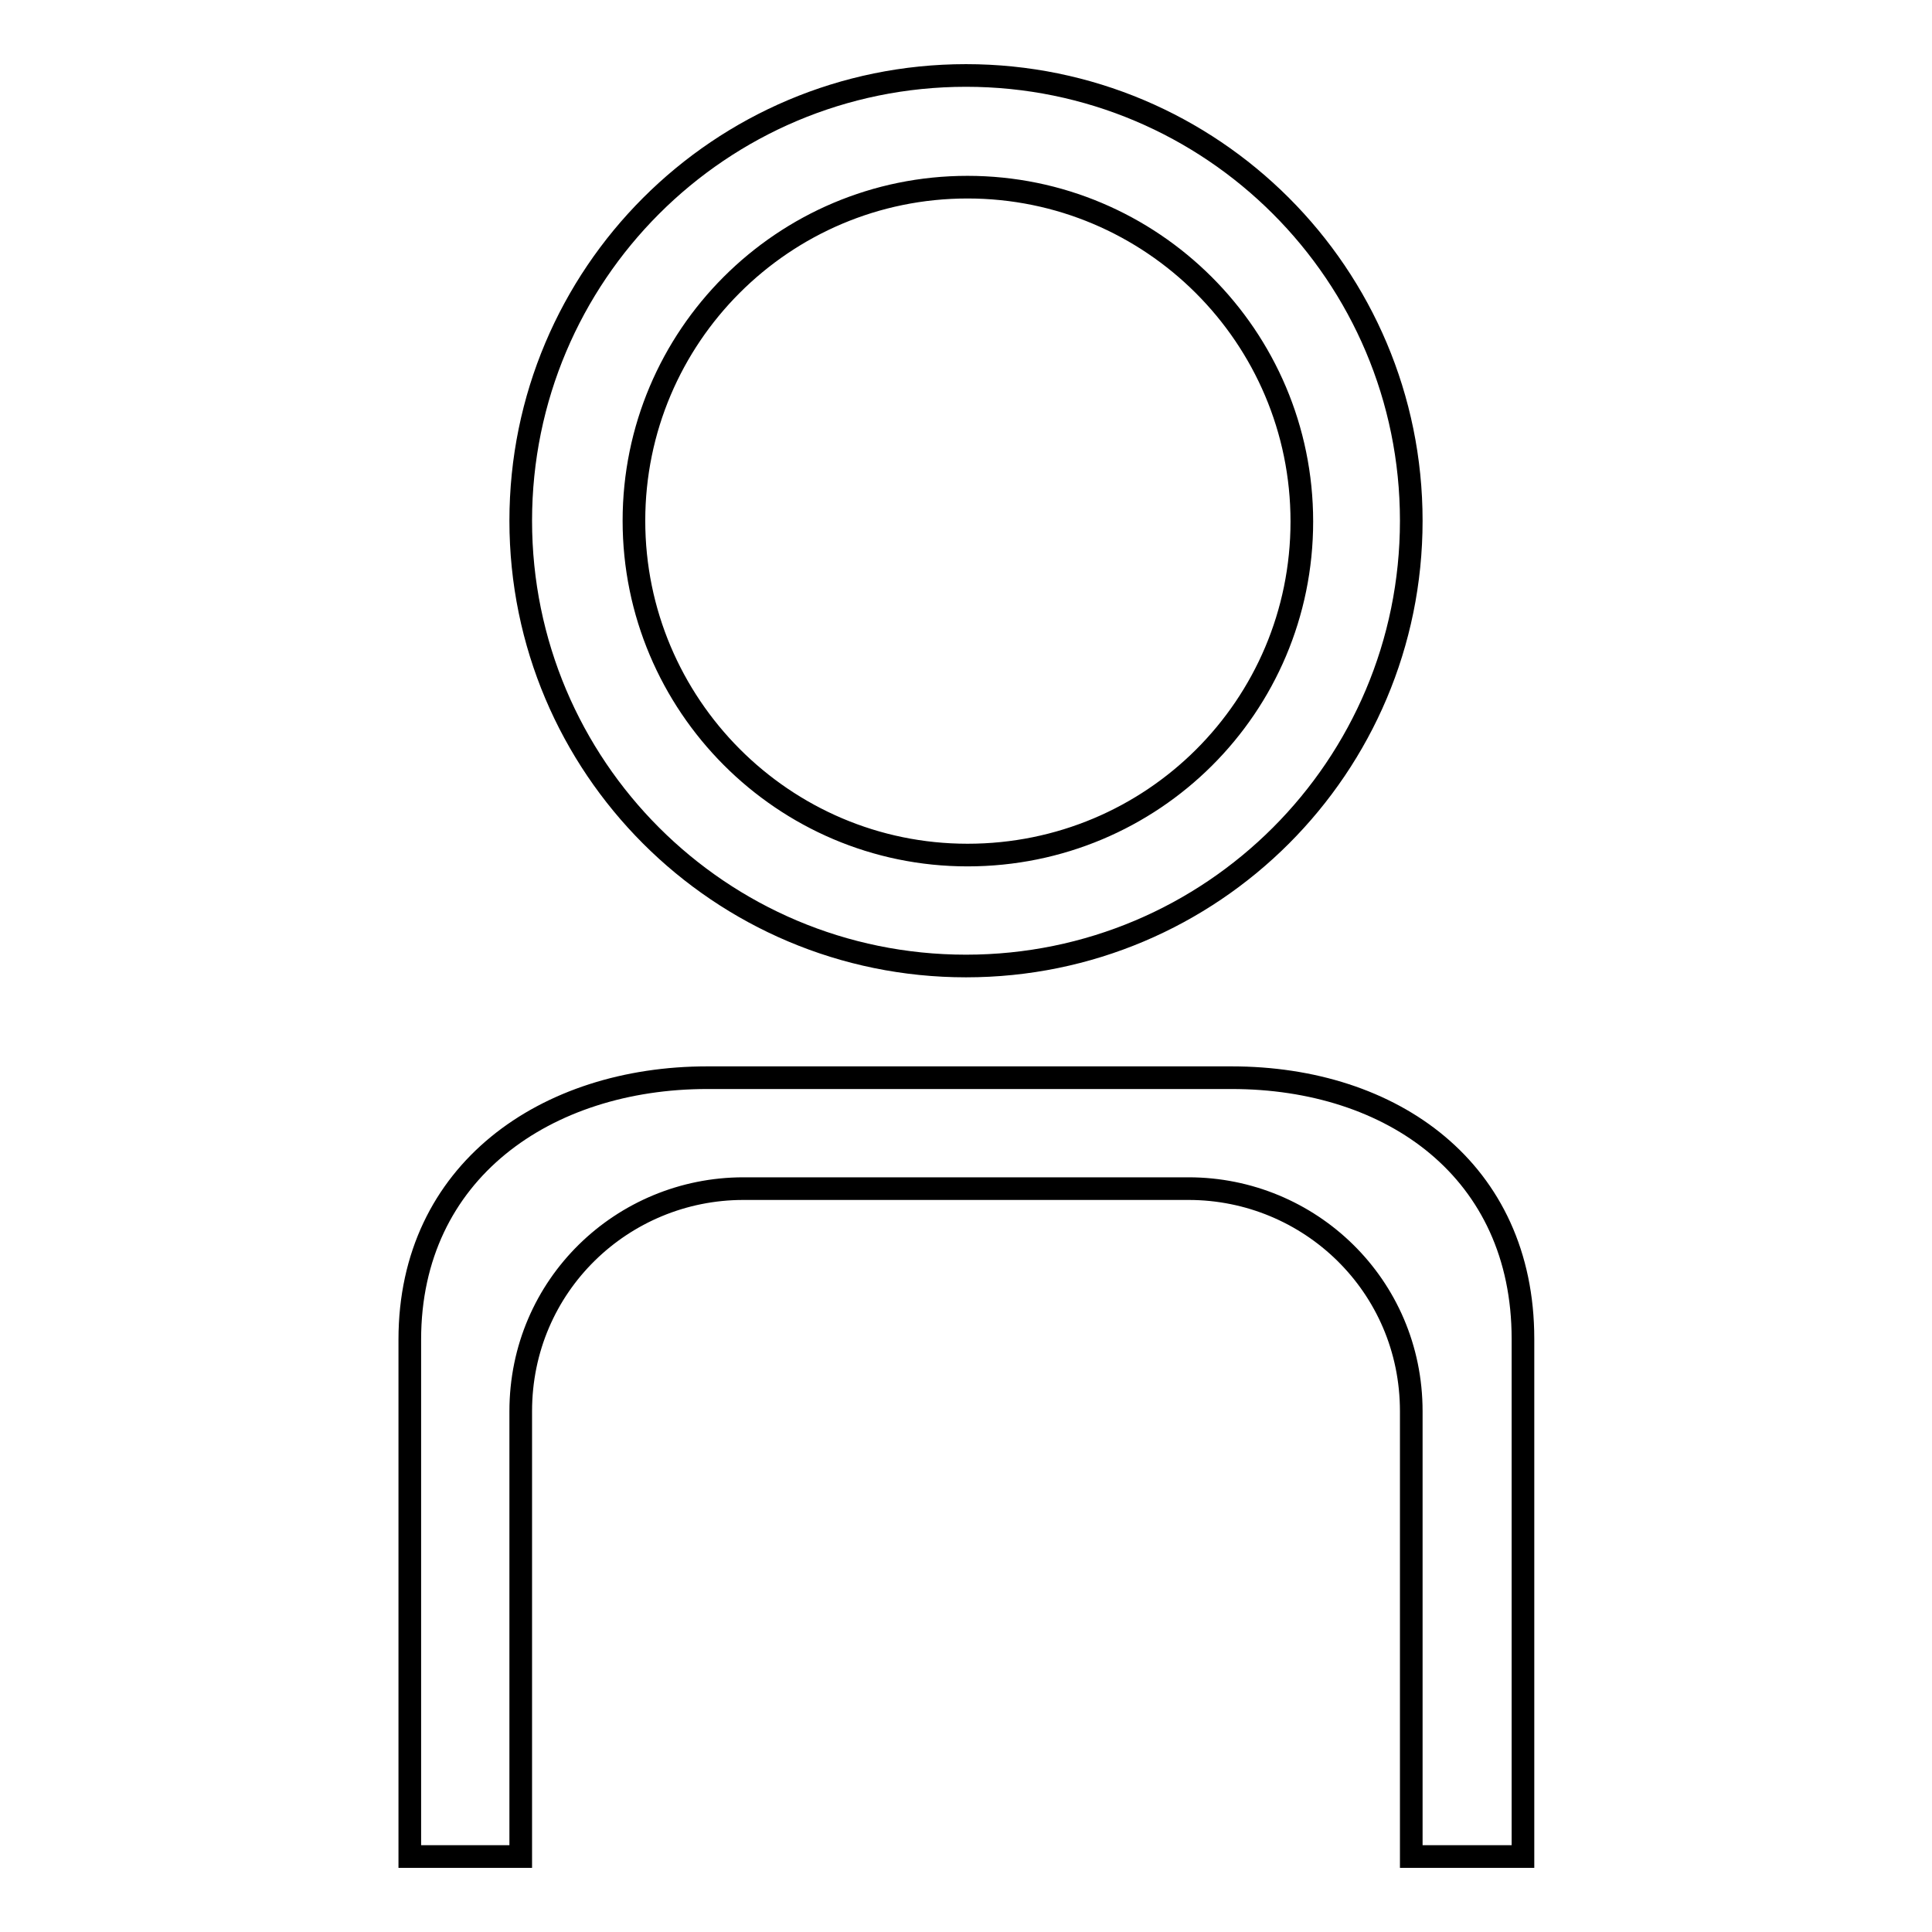
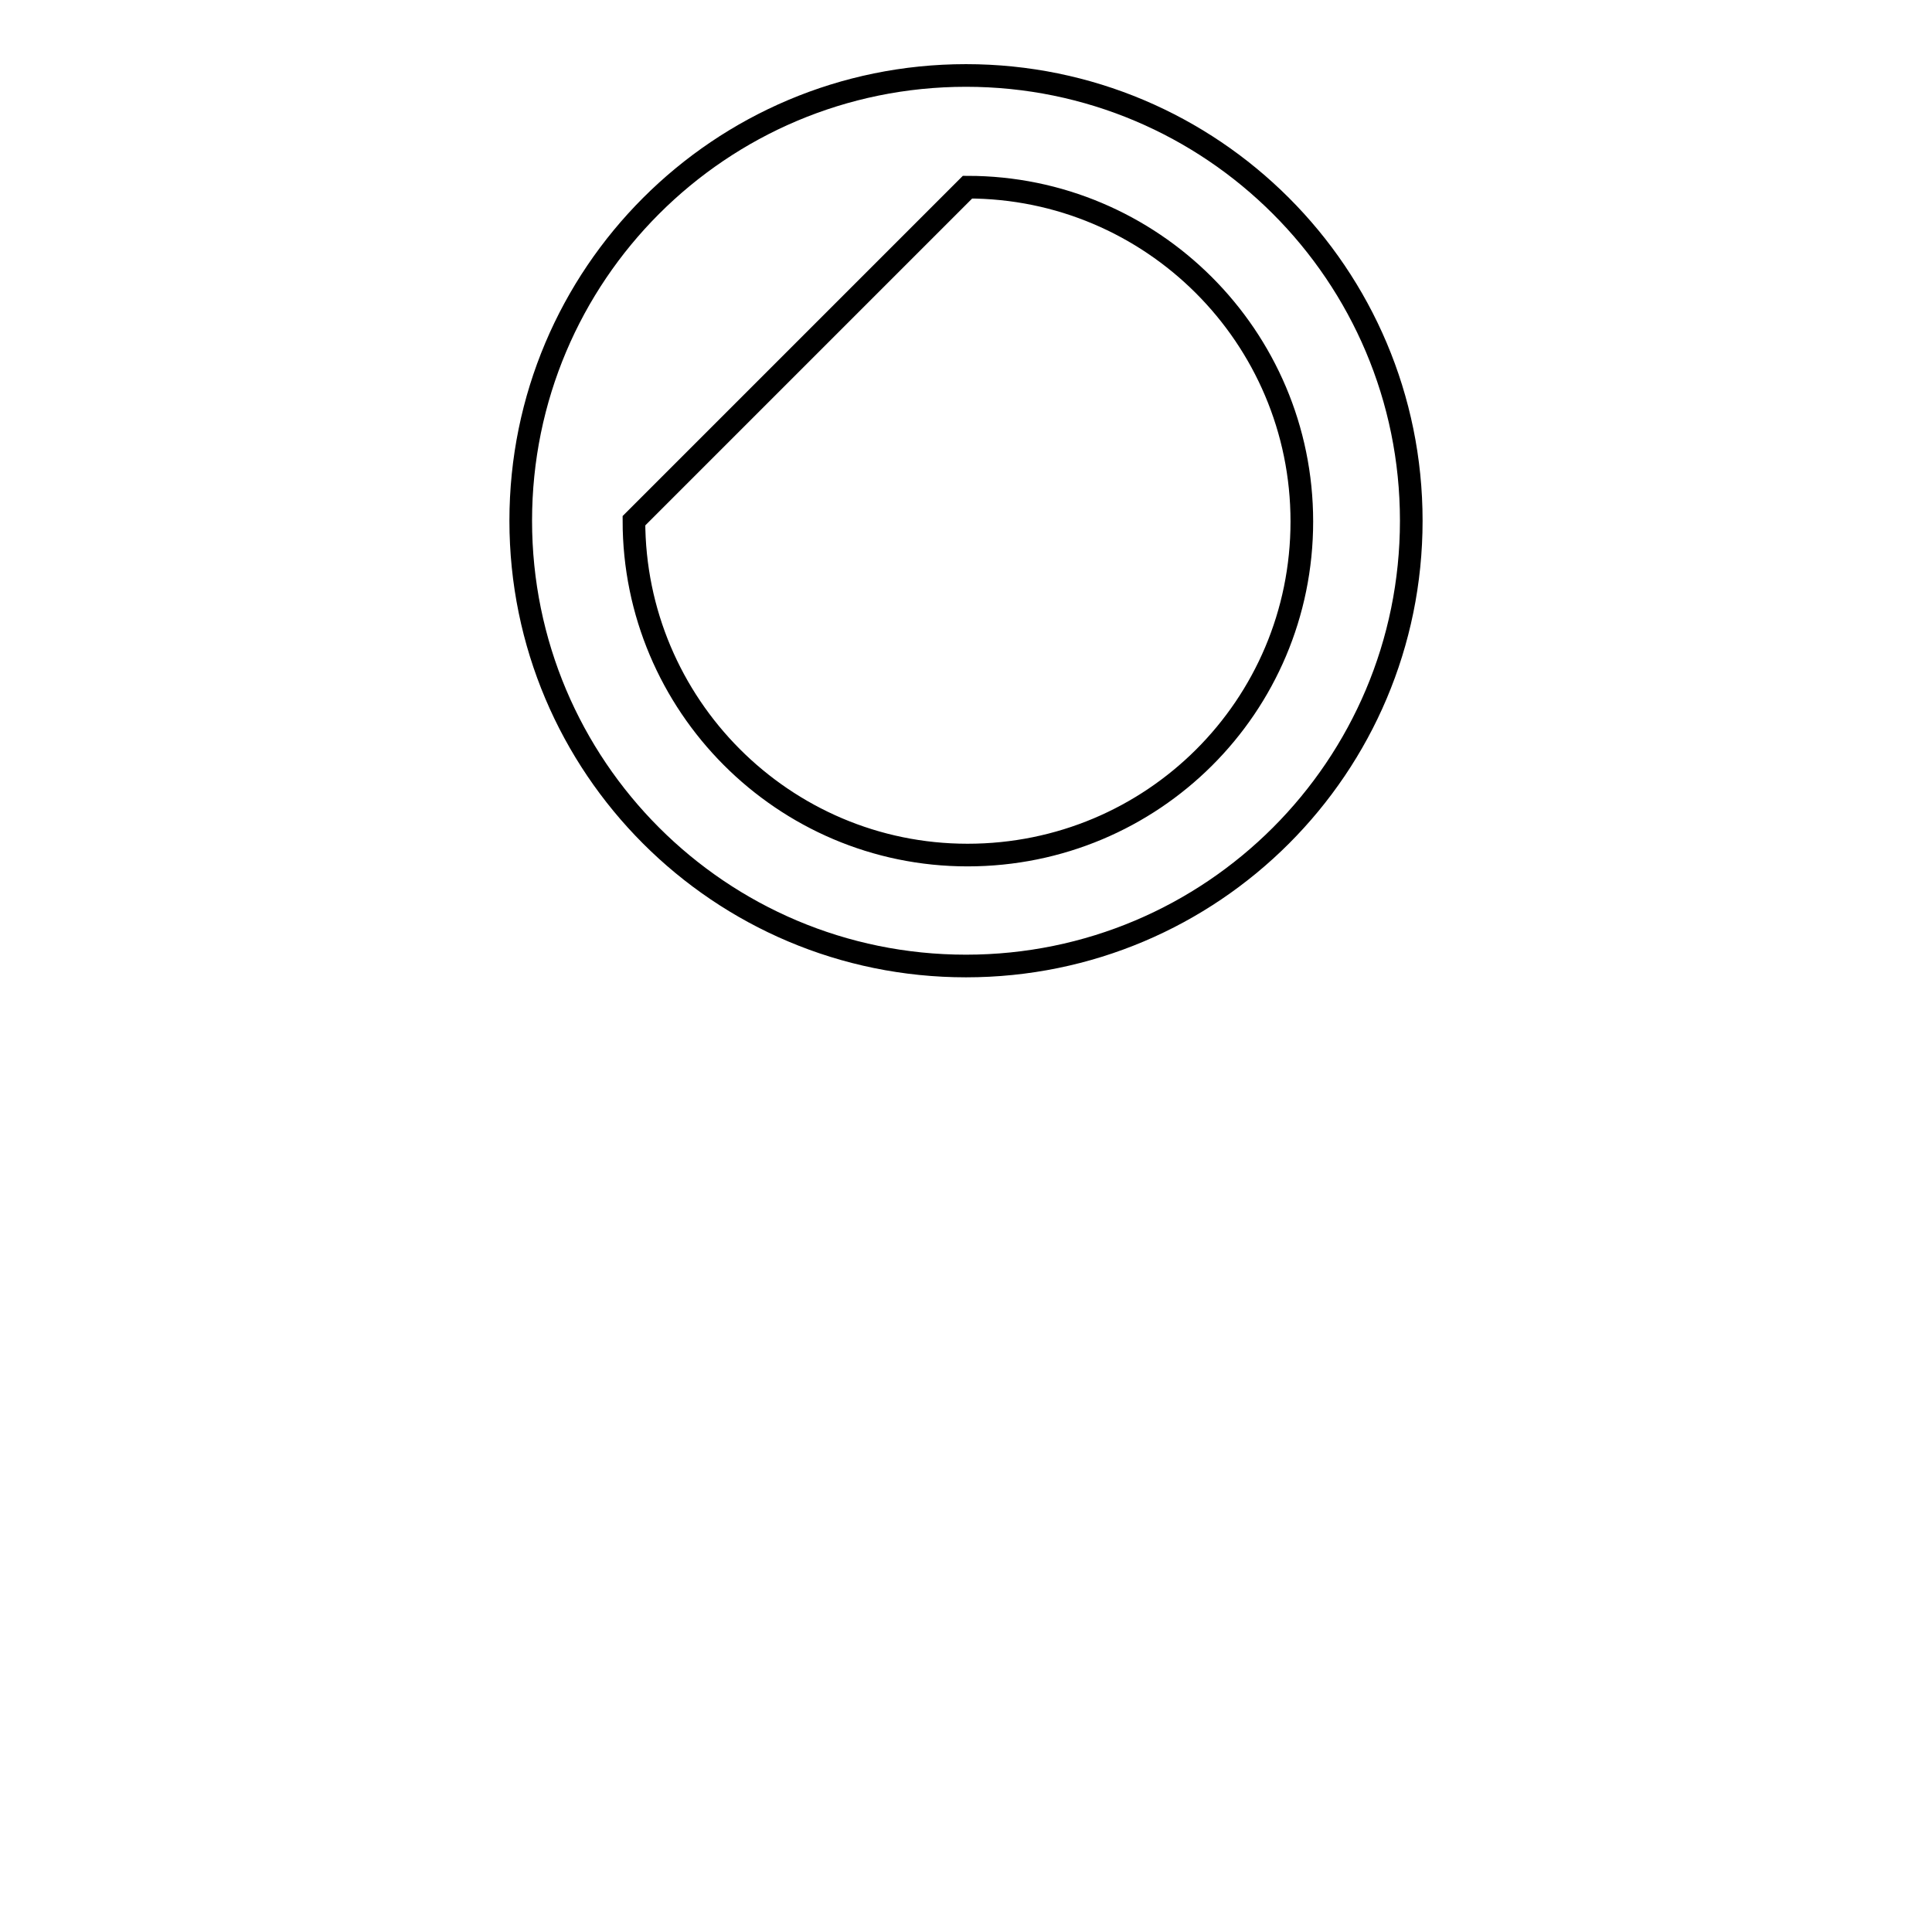
<svg xmlns="http://www.w3.org/2000/svg" version="1.1" x="0px" y="0px" viewBox="0 0 256 256" enable-background="new 0 0 256 256" xml:space="preserve">
  <g>
    <g>
-       <path stroke-width="3" fill-opacity="0" stroke="#000000" d="M163.2,142.8H93.7c-21.3,0-39.4,12.4-39.4,34.7V246H69v-59c0-16.7,13.5-29.5,29.5-29.5h59c16,0,29.5,12.8,29.5,29.5v59h14.8v-68.6C201.8,155.1,184.5,142.8,163.2,142.8z" />
-       <path stroke-width="3" fill-opacity="0" stroke="#000000" d="M128,128c32.6,0,59-26.4,59-59c0-32.6-26.4-59-59-59c-32.6,0-59,26.4-59,59C69,101.6,95.4,128,128,128z M128.2,24.8c24.4,0,44.3,19.8,44.3,44.3s-19.8,44.2-44.3,44.2C103.8,113.3,84,93.4,84,69C84,44.6,103.8,24.8,128.2,24.8z" />
+       <path stroke-width="3" fill-opacity="0" stroke="#000000" d="M128,128c32.6,0,59-26.4,59-59c0-32.6-26.4-59-59-59c-32.6,0-59,26.4-59,59C69,101.6,95.4,128,128,128z M128.2,24.8c24.4,0,44.3,19.8,44.3,44.3s-19.8,44.2-44.3,44.2C103.8,113.3,84,93.4,84,69z" />
    </g>
  </g>
</svg>